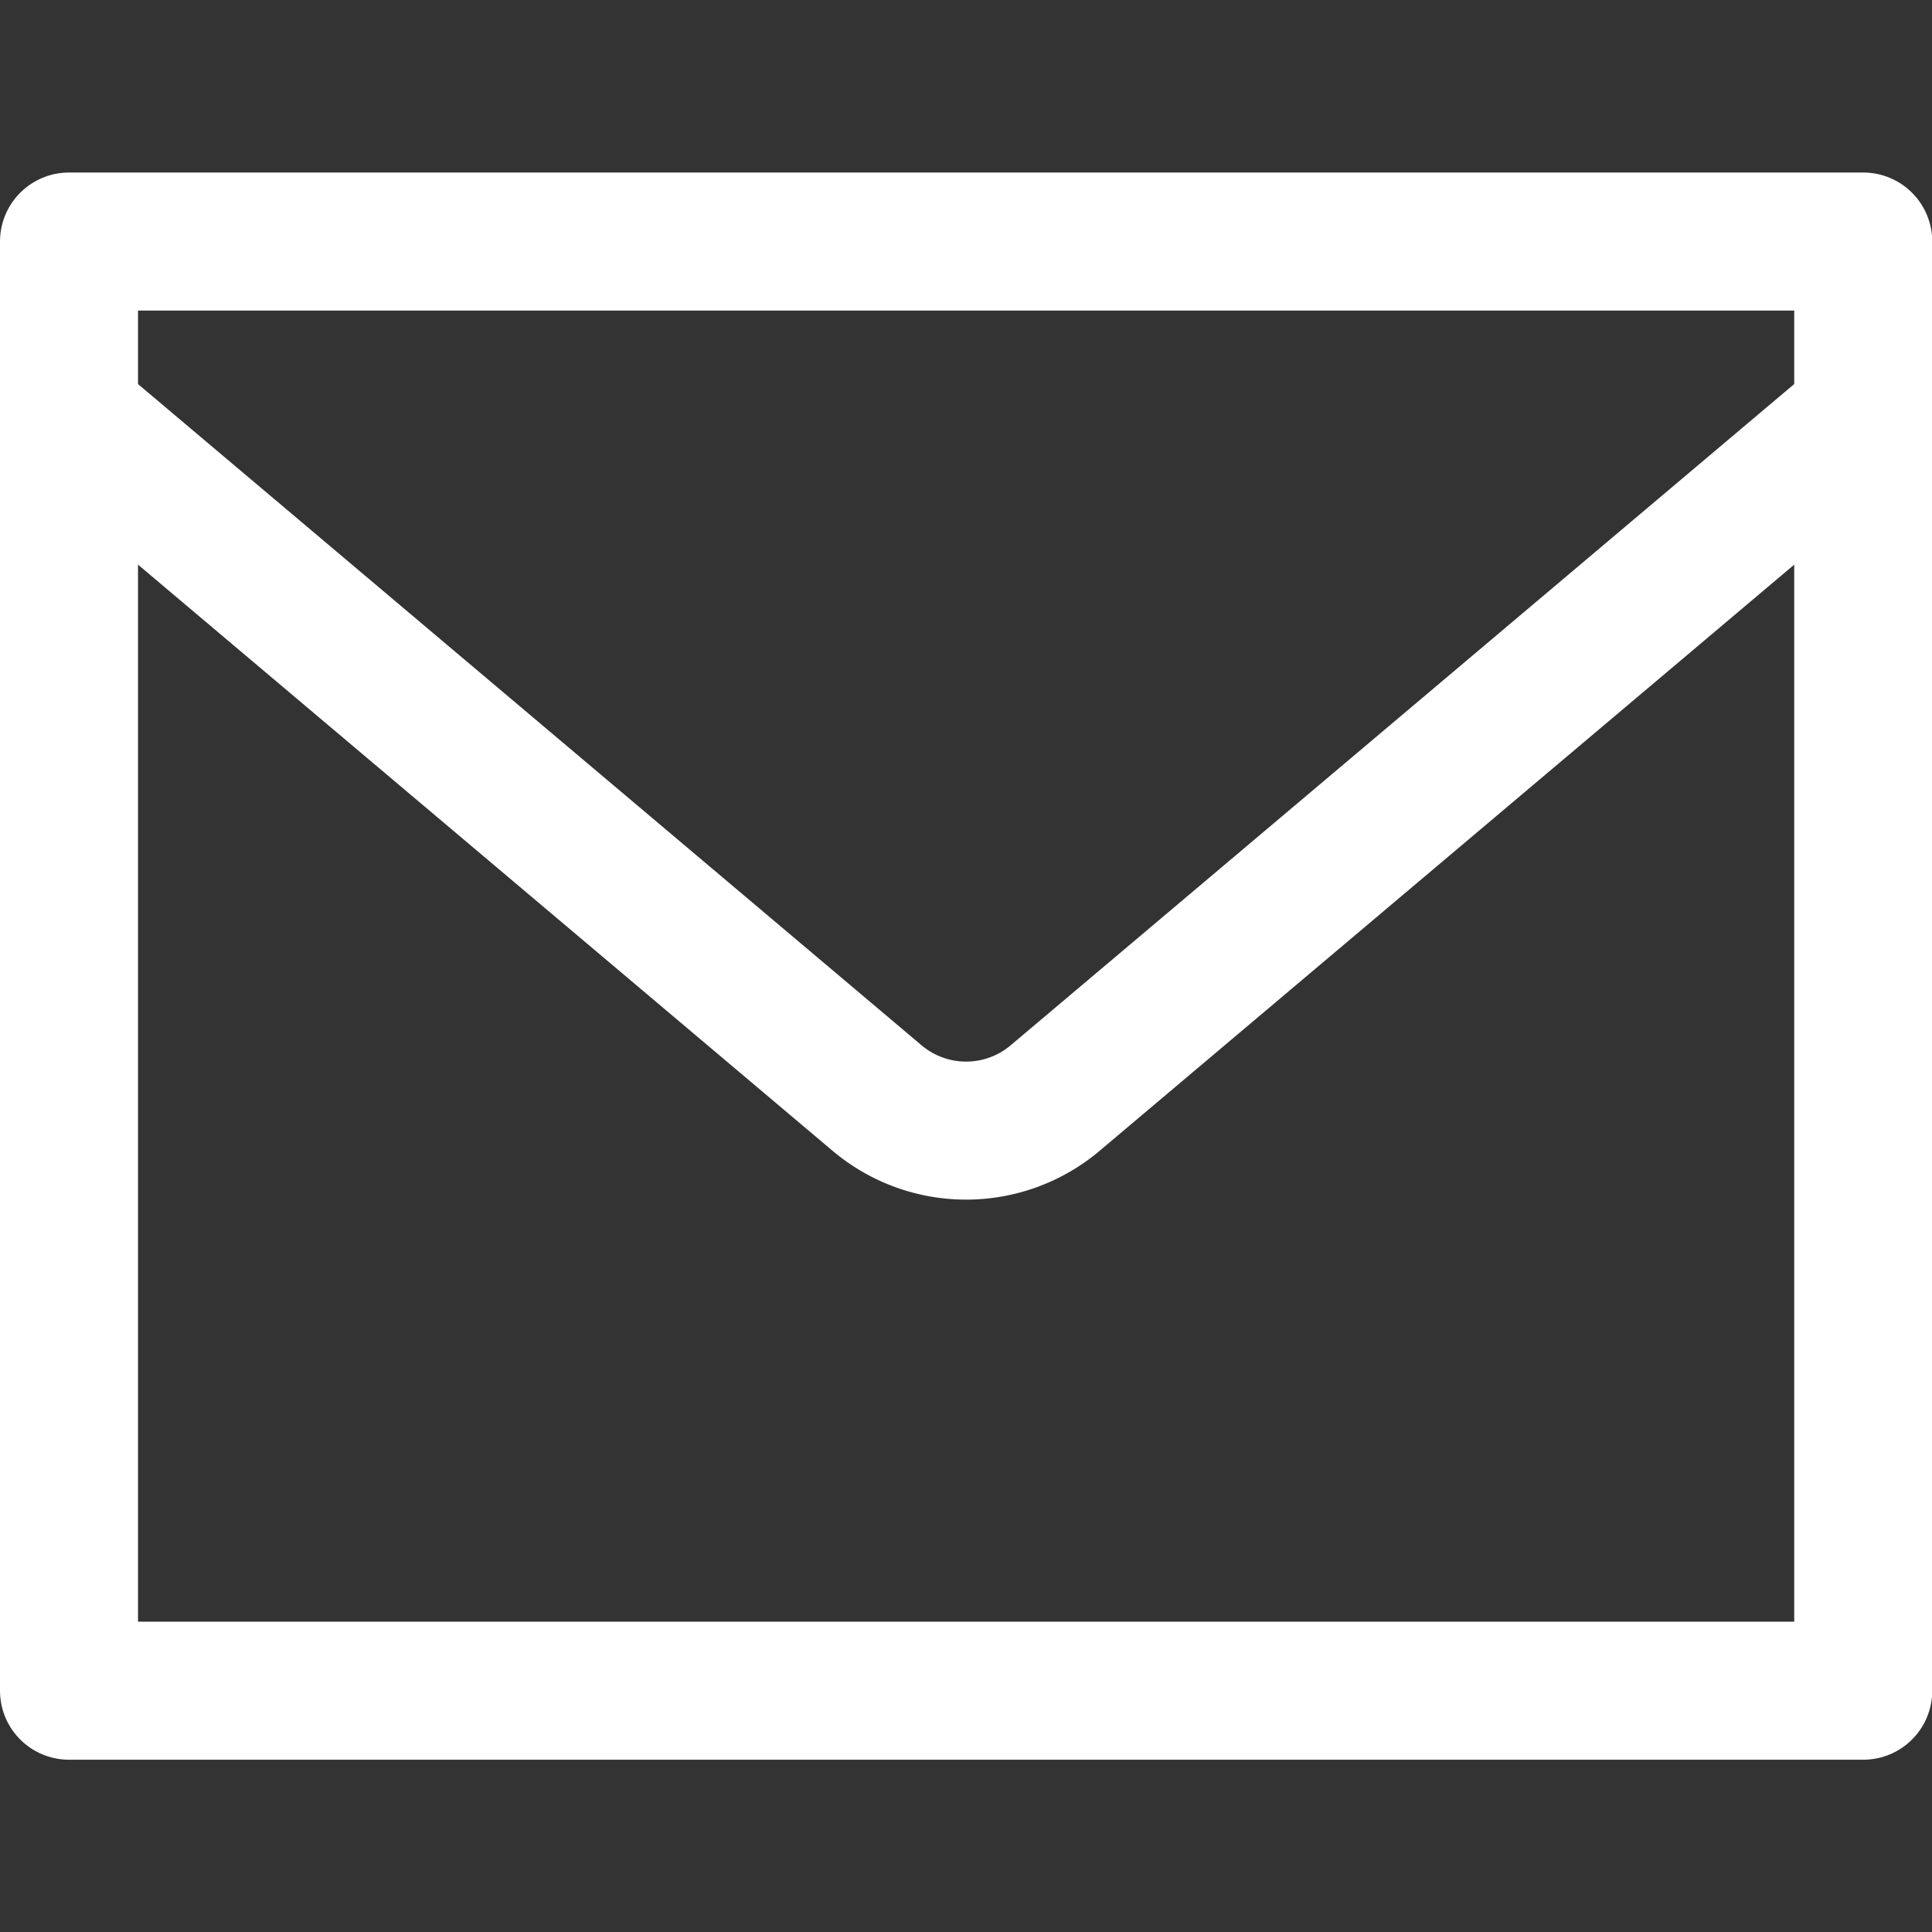
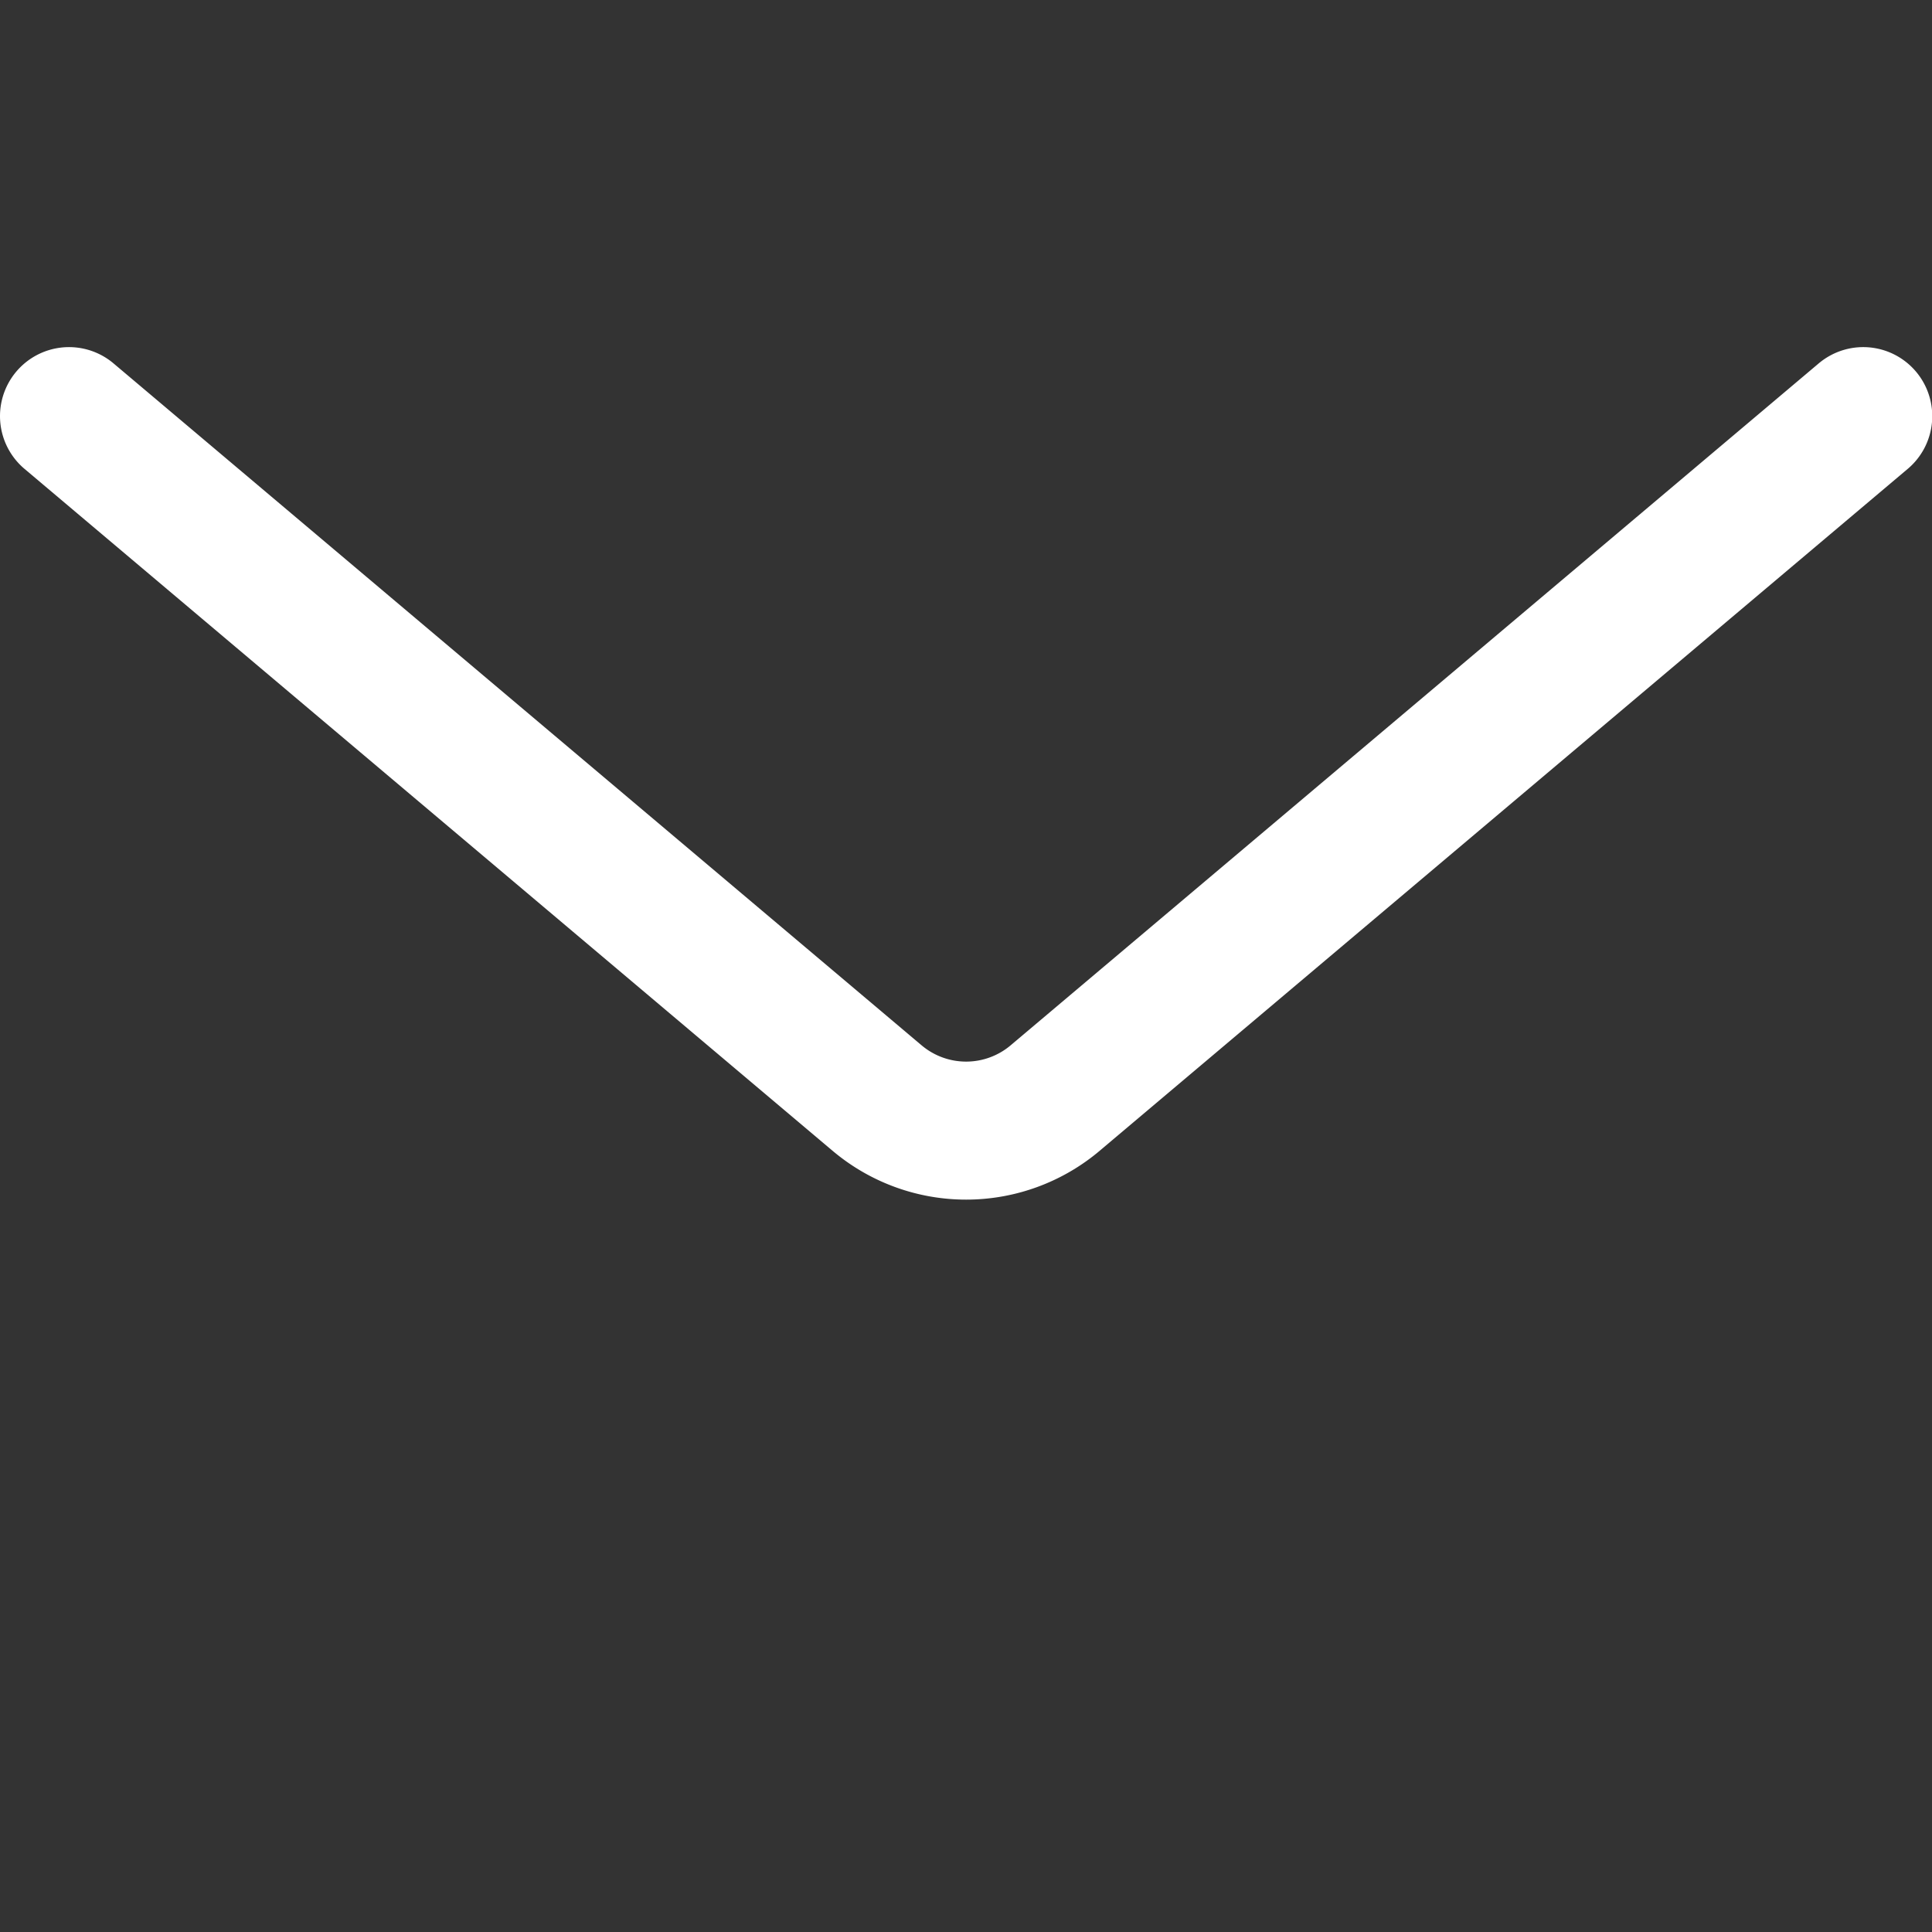
<svg xmlns="http://www.w3.org/2000/svg" viewBox="0 0 48 48">
  <rect x="0" y="0" width="48" height="48" fill="#333333" stroke="none" />
  <g fill="none" stroke="#fff" stroke-linecap="round" stroke-linejoin="round" transform="scale(3.429)">
-     <path d="m.5 1.75h13v10.5h-13z" />
    <path d="m.5 3.015 5.855 4.941a1 1 0 0 0 1.29 0l5.855-4.941" />
  </g>
</svg>